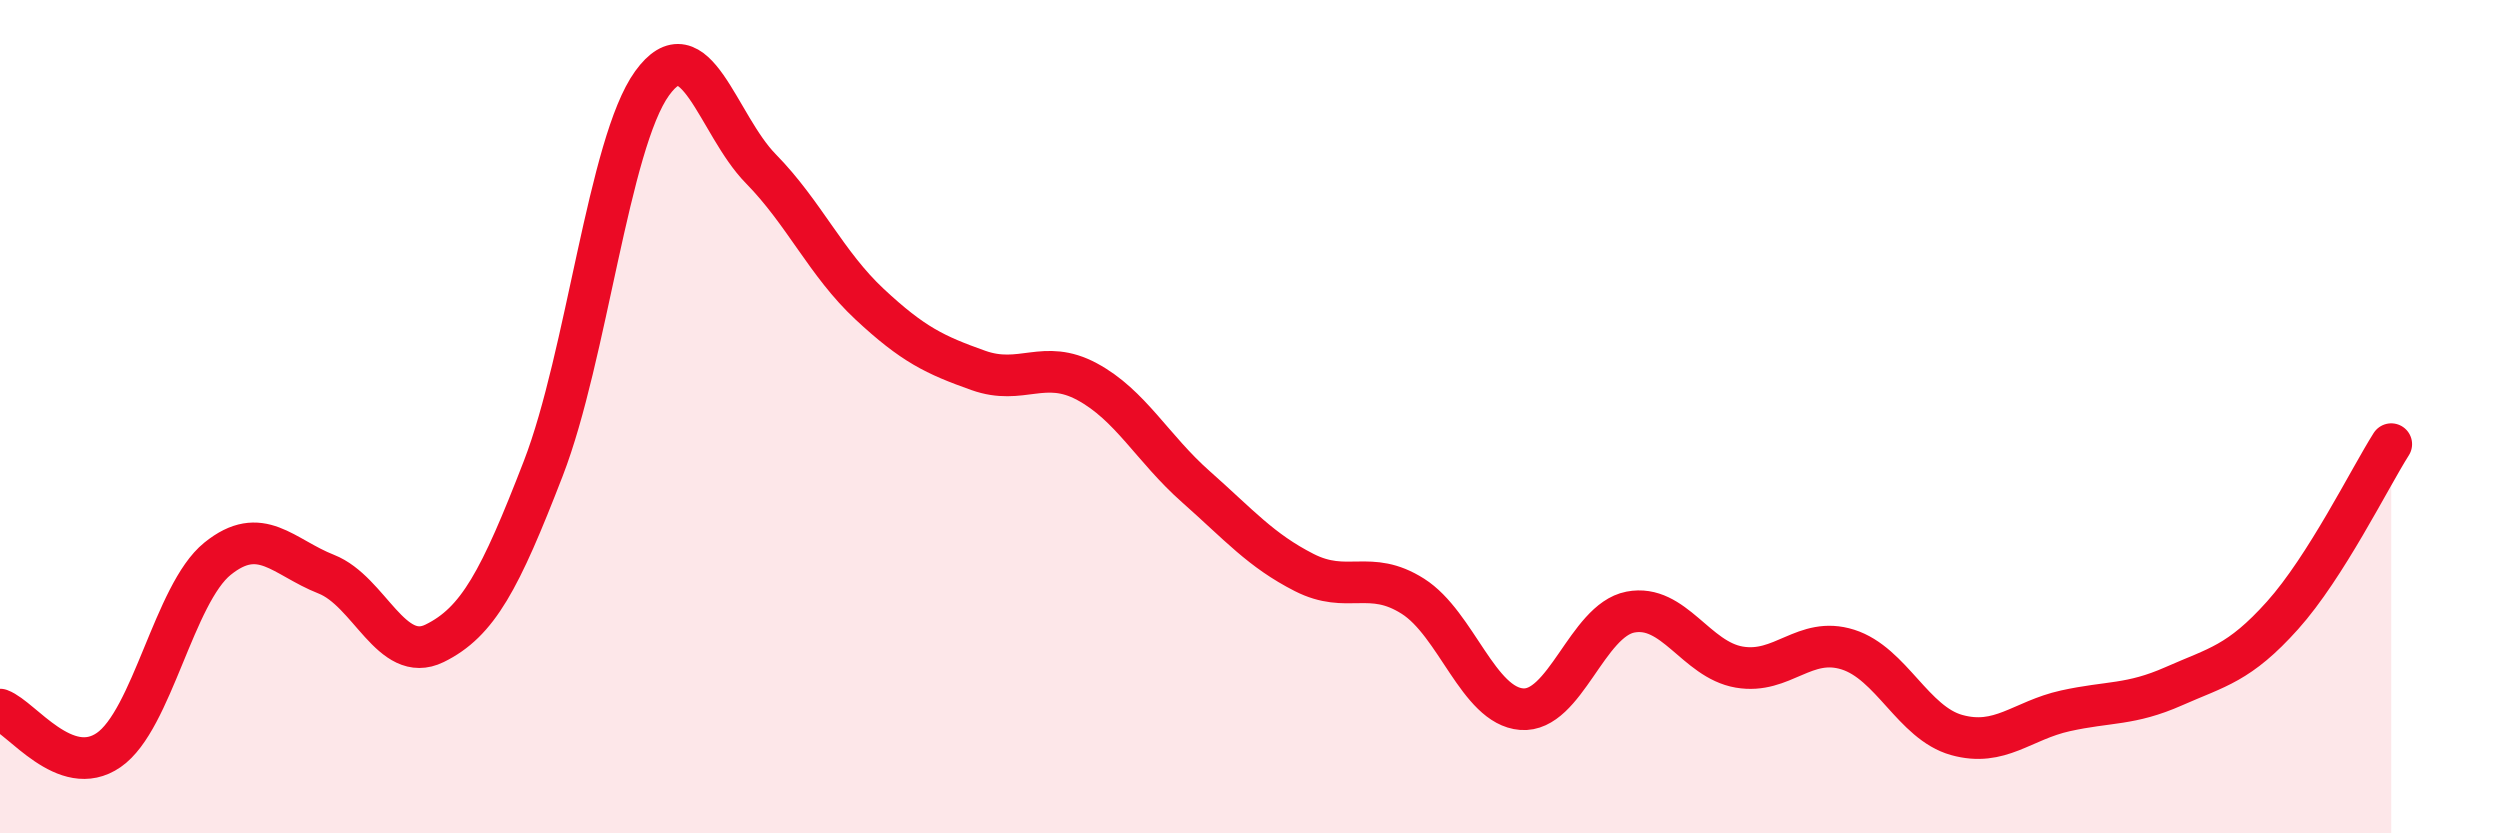
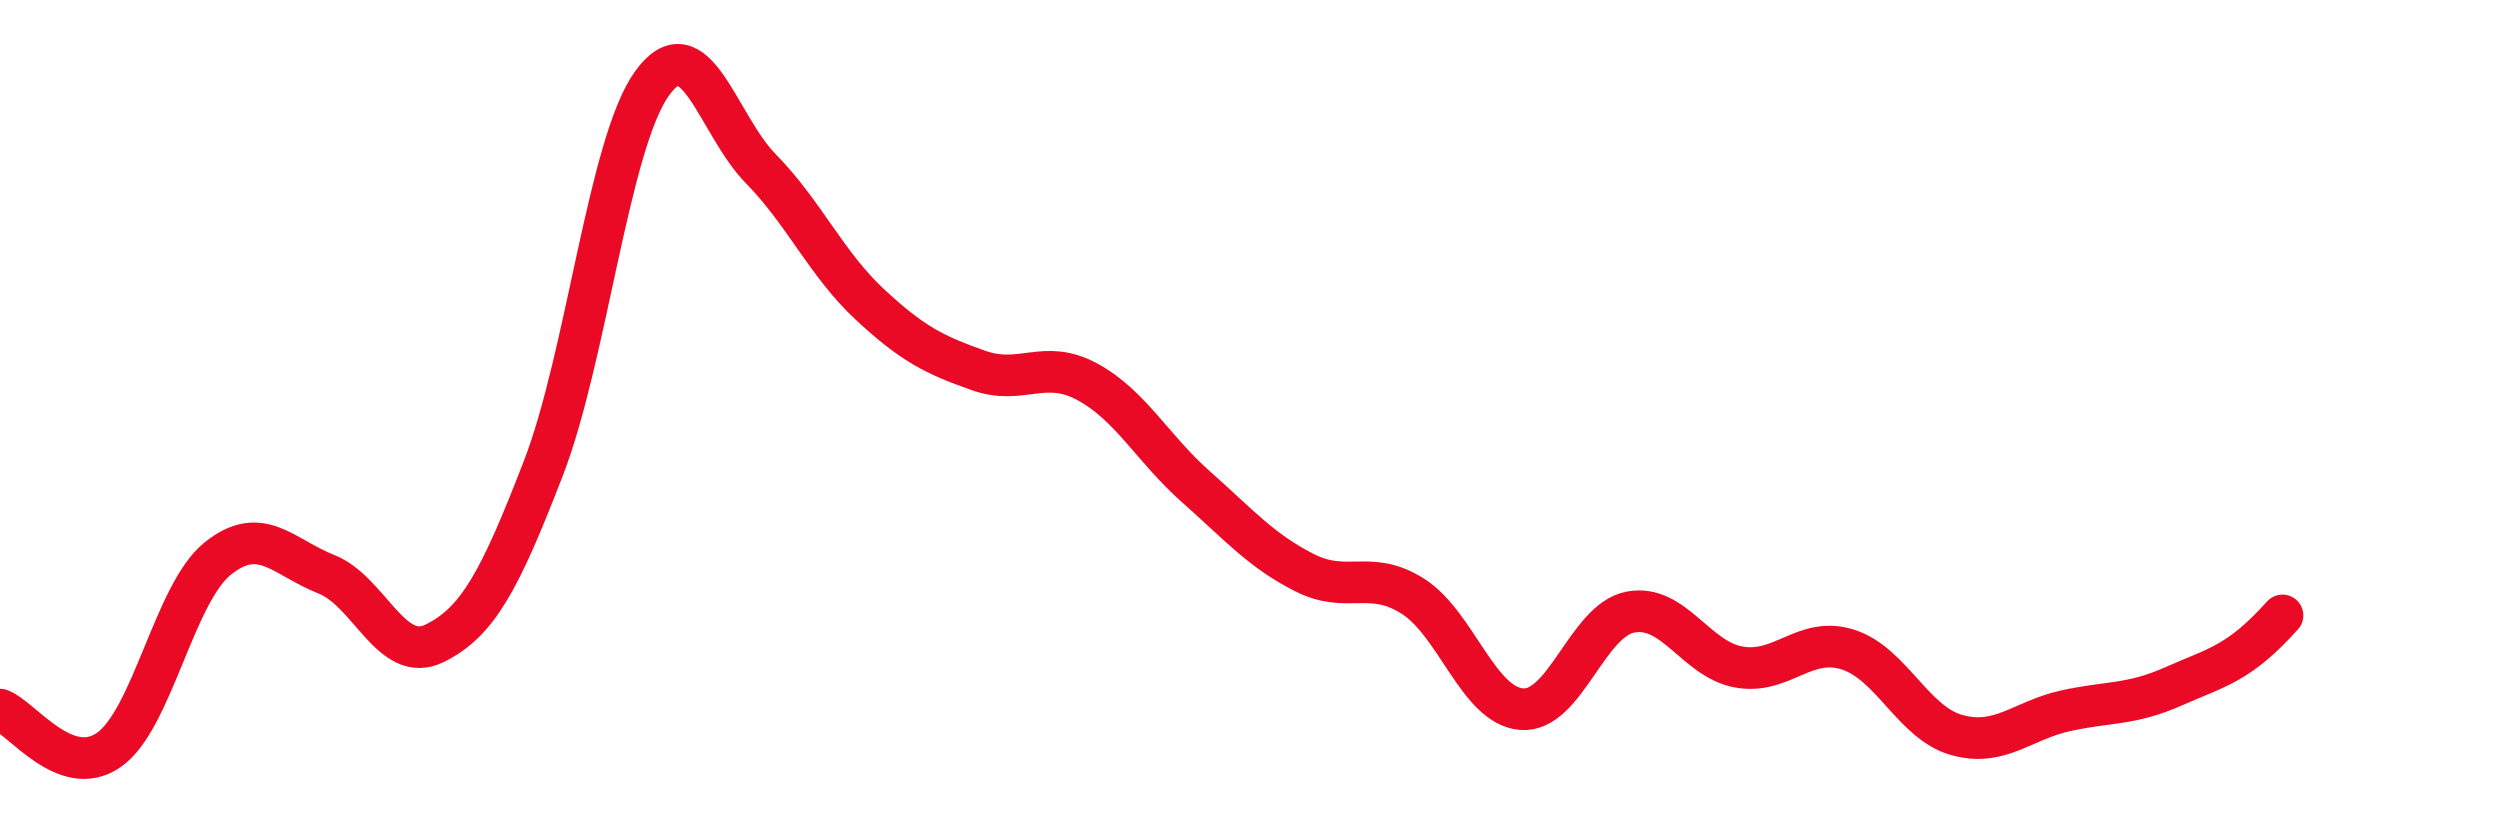
<svg xmlns="http://www.w3.org/2000/svg" width="60" height="20" viewBox="0 0 60 20">
-   <path d="M 0,17.03 C 0.52,17.22 1.57,18.72 2.61,18 C 3.65,17.28 4.18,14.25 5.22,13.41 C 6.26,12.57 6.79,13.37 7.83,13.78 C 8.87,14.19 9.39,15.95 10.43,15.44 C 11.47,14.93 12,13.93 13.04,11.24 C 14.08,8.55 14.61,3.44 15.65,2 C 16.69,0.56 17.22,2.99 18.26,4.05 C 19.3,5.11 19.83,6.33 20.87,7.3 C 21.91,8.27 22.44,8.52 23.48,8.89 C 24.52,9.26 25.05,8.6 26.09,9.16 C 27.13,9.72 27.66,10.76 28.7,11.68 C 29.74,12.6 30.26,13.21 31.3,13.74 C 32.34,14.27 32.87,13.65 33.91,14.31 C 34.95,14.97 35.48,16.94 36.52,17.02 C 37.56,17.1 38.09,14.89 39.13,14.69 C 40.17,14.49 40.7,15.83 41.74,16.01 C 42.78,16.19 43.31,15.26 44.35,15.59 C 45.39,15.92 45.92,17.35 46.96,17.64 C 48,17.93 48.53,17.29 49.57,17.06 C 50.61,16.83 51.13,16.93 52.17,16.47 C 53.21,16.01 53.74,15.93 54.78,14.77 C 55.82,13.61 56.87,11.48 57.39,10.66L57.39 20L0 20Z" fill="#EB0A25" opacity="0.1" stroke-linecap="round" stroke-linejoin="round" />
-   <path d="M 0,17.03 C 0.52,17.22 1.57,18.72 2.61,18 C 3.65,17.28 4.18,14.25 5.22,13.41 C 6.26,12.57 6.79,13.37 7.83,13.78 C 8.87,14.19 9.39,15.95 10.43,15.44 C 11.47,14.93 12,13.93 13.04,11.24 C 14.08,8.55 14.61,3.44 15.65,2 C 16.69,0.56 17.22,2.99 18.26,4.05 C 19.3,5.11 19.83,6.33 20.87,7.3 C 21.91,8.27 22.44,8.52 23.48,8.89 C 24.52,9.26 25.05,8.6 26.09,9.16 C 27.13,9.72 27.66,10.76 28.7,11.68 C 29.74,12.6 30.26,13.21 31.3,13.74 C 32.34,14.27 32.87,13.65 33.91,14.31 C 34.95,14.97 35.48,16.94 36.52,17.02 C 37.56,17.1 38.09,14.89 39.13,14.69 C 40.17,14.49 40.7,15.83 41.74,16.01 C 42.78,16.19 43.31,15.26 44.35,15.59 C 45.39,15.92 45.92,17.35 46.96,17.64 C 48,17.93 48.53,17.29 49.57,17.06 C 50.61,16.83 51.13,16.93 52.17,16.47 C 53.21,16.01 53.74,15.93 54.78,14.77 C 55.82,13.61 56.87,11.48 57.39,10.66" stroke="#EB0A25" stroke-width="1" fill="none" stroke-linecap="round" stroke-linejoin="round" />
+   <path d="M 0,17.03 C 0.52,17.22 1.57,18.72 2.61,18 C 3.65,17.28 4.18,14.25 5.22,13.41 C 6.26,12.57 6.79,13.37 7.83,13.78 C 8.87,14.19 9.39,15.95 10.43,15.44 C 11.47,14.93 12,13.93 13.04,11.24 C 14.08,8.55 14.61,3.44 15.65,2 C 16.69,0.56 17.22,2.99 18.26,4.05 C 19.3,5.11 19.83,6.33 20.87,7.3 C 21.91,8.27 22.44,8.52 23.48,8.89 C 24.52,9.26 25.05,8.6 26.09,9.16 C 27.13,9.72 27.66,10.76 28.7,11.68 C 29.74,12.6 30.26,13.21 31.3,13.74 C 32.34,14.27 32.87,13.65 33.91,14.31 C 34.95,14.97 35.48,16.94 36.52,17.02 C 37.56,17.1 38.09,14.89 39.13,14.69 C 40.17,14.49 40.7,15.83 41.74,16.01 C 42.78,16.19 43.31,15.26 44.35,15.59 C 45.39,15.92 45.92,17.35 46.96,17.64 C 48,17.93 48.53,17.29 49.57,17.06 C 50.61,16.83 51.13,16.93 52.17,16.47 C 53.21,16.01 53.74,15.93 54.78,14.77 " stroke="#EB0A25" stroke-width="1" fill="none" stroke-linecap="round" stroke-linejoin="round" />
</svg>